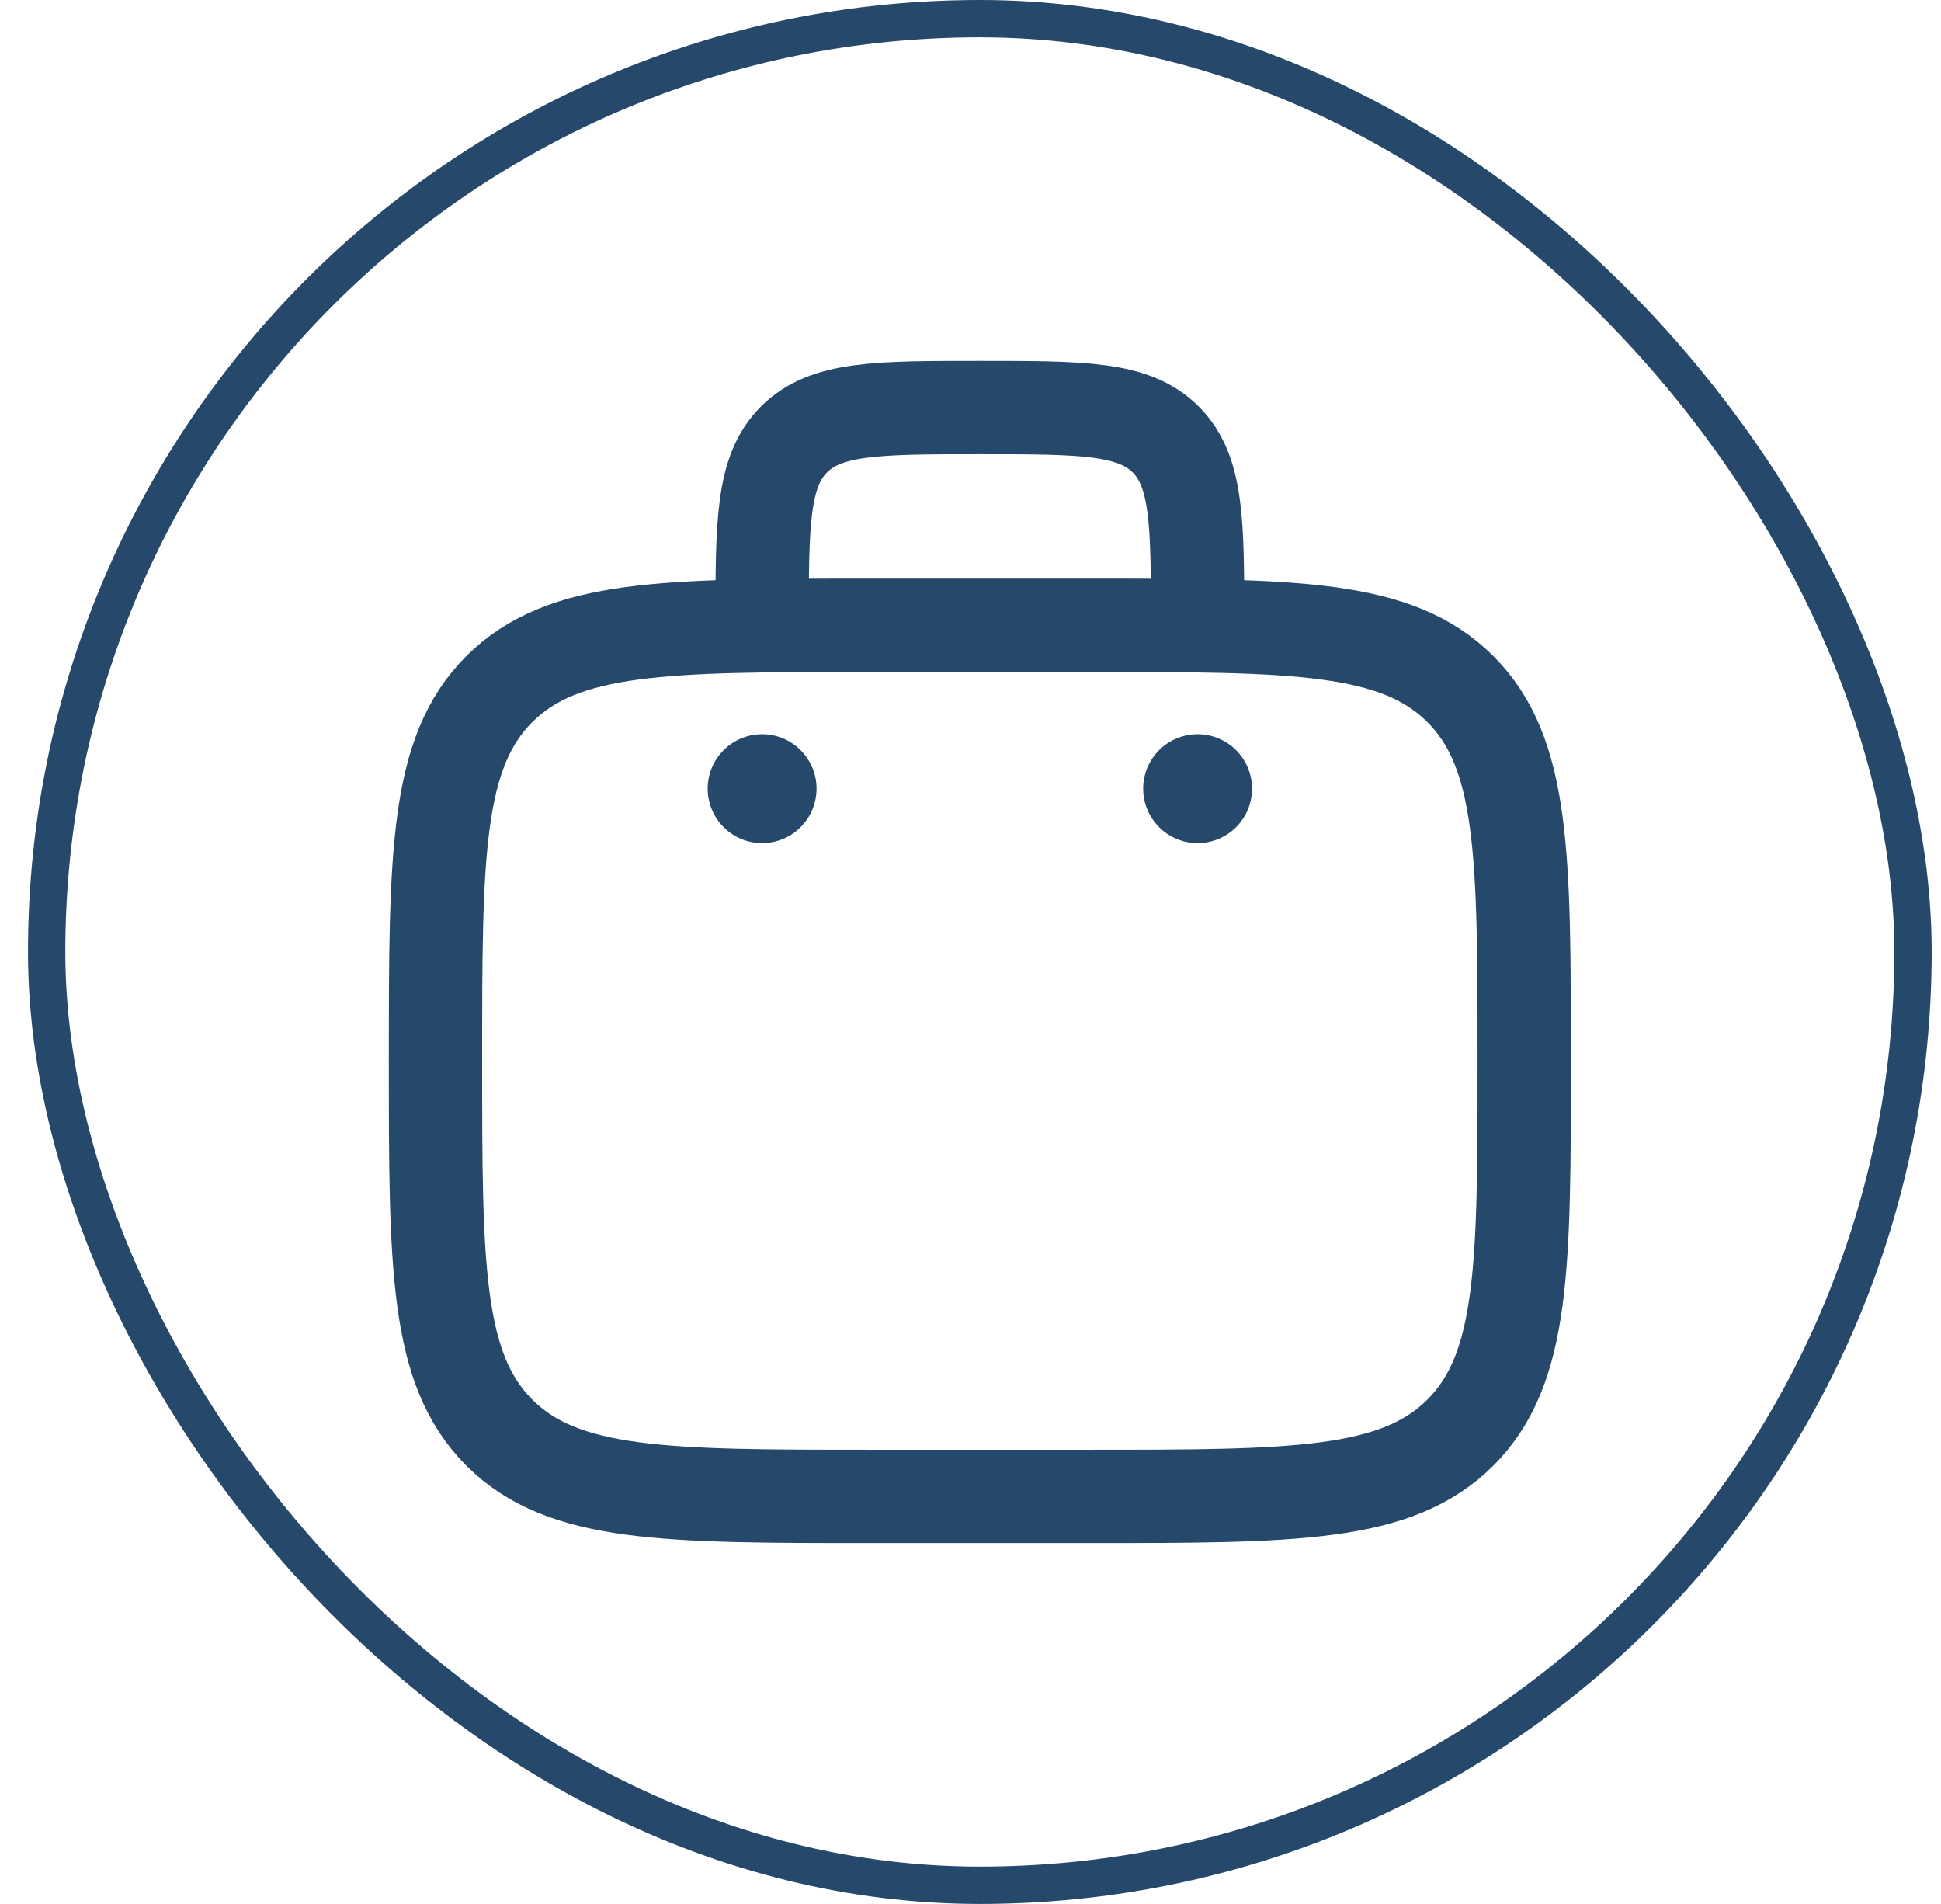
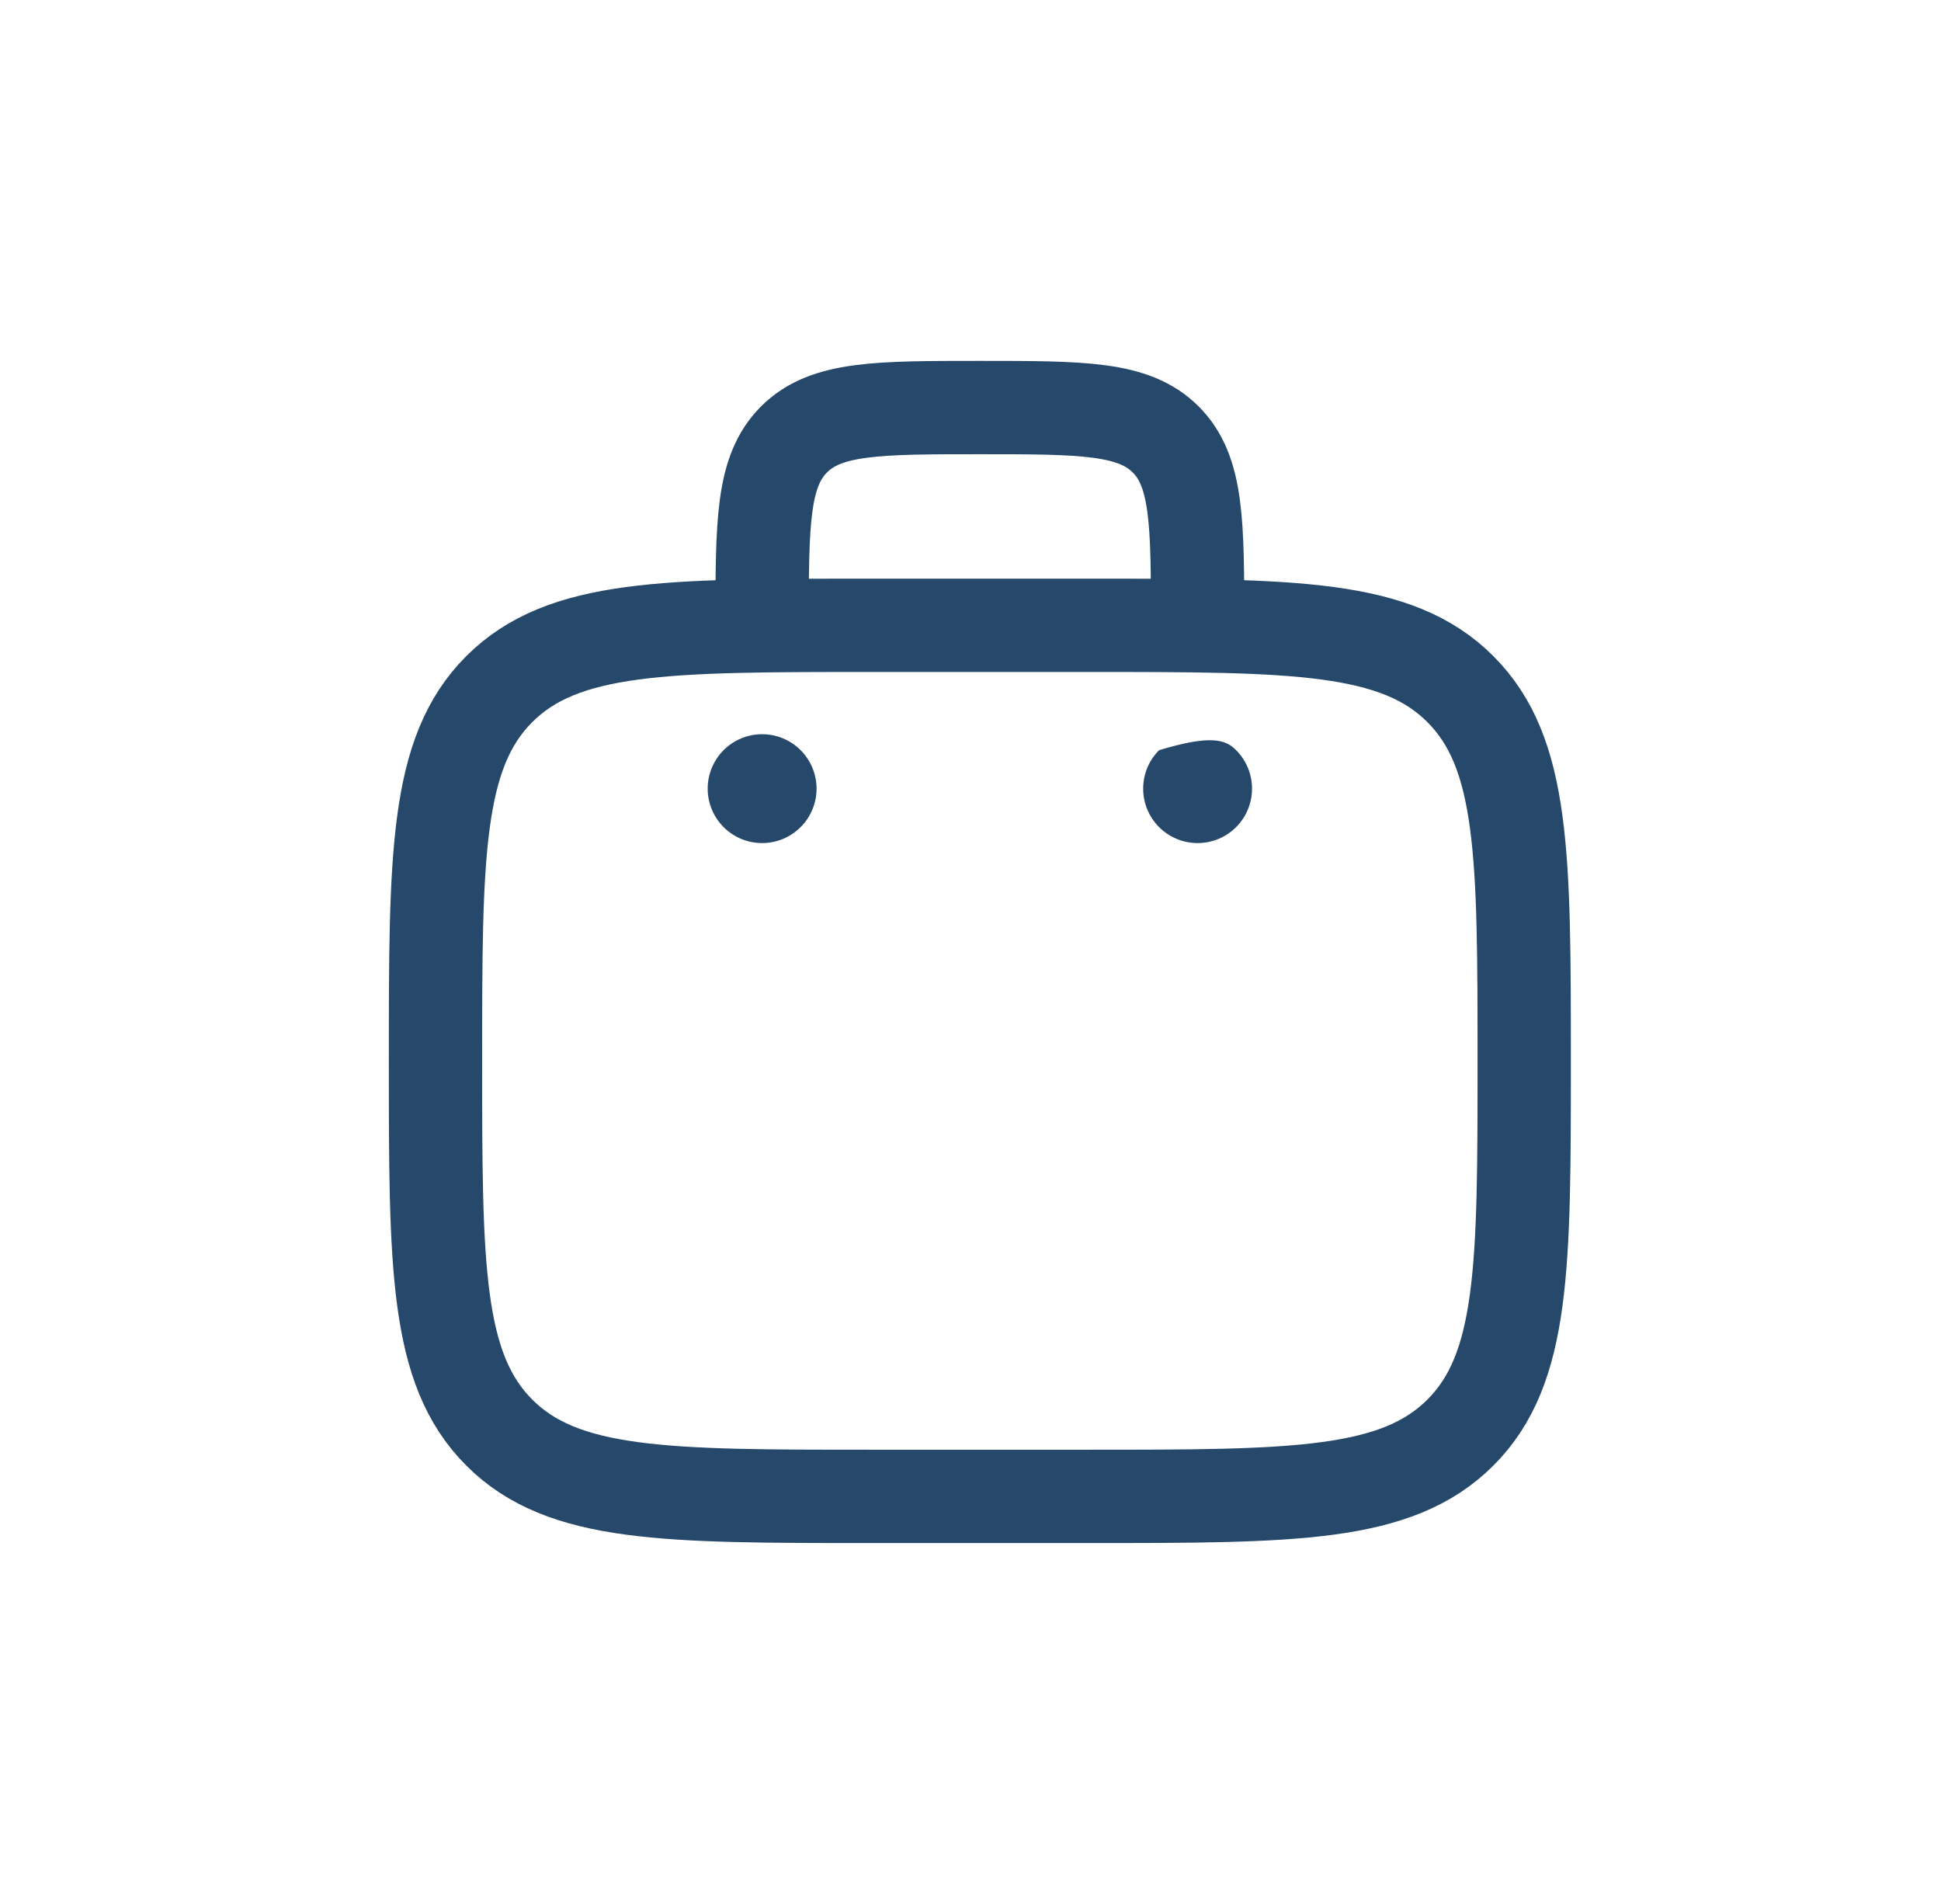
<svg xmlns="http://www.w3.org/2000/svg" width="52" height="51" viewBox="0 0 52 51" fill="none">
-   <rect x="1.25" y="0.5" width="50" height="50" rx="25" stroke="#26486A" />
  <path d="M32.084 16.75C32.084 14 32.084 12.626 31.229 11.771C30.375 10.917 29.001 10.917 26.25 10.917C23.5 10.917 22.126 10.917 21.272 11.771C20.417 12.626 20.417 14 20.417 16.75M11.667 28.417C11.667 22.917 11.667 20.167 13.376 18.459C15.085 16.752 17.834 16.75 23.334 16.75H29.167C34.666 16.75 37.417 16.75 39.124 18.459C40.832 20.168 40.834 22.917 40.834 28.417C40.834 33.916 40.834 36.666 39.124 38.374C37.415 40.082 34.666 40.083 29.167 40.083H23.334C17.834 40.083 15.084 40.083 13.376 38.374C11.668 36.665 11.667 33.916 11.667 28.417Z" stroke="#26486A" stroke-width="2.5" />
-   <path d="M33.542 21.125C33.542 21.512 33.389 21.883 33.115 22.156C32.842 22.43 32.471 22.583 32.084 22.583C31.697 22.583 31.326 22.43 31.053 22.156C30.779 21.883 30.626 21.512 30.626 21.125C30.626 20.738 30.779 20.367 31.053 20.094C31.326 19.82 31.697 19.667 32.084 19.667C32.471 19.667 32.842 19.82 33.115 20.094C33.389 20.367 33.542 20.738 33.542 21.125ZM21.876 21.125C21.876 21.512 21.722 21.883 21.448 22.156C21.175 22.43 20.804 22.583 20.417 22.583C20.03 22.583 19.66 22.43 19.386 22.156C19.113 21.883 18.959 21.512 18.959 21.125C18.959 20.738 19.113 20.367 19.386 20.094C19.66 19.82 20.03 19.667 20.417 19.667C20.804 19.667 21.175 19.82 21.448 20.094C21.722 20.367 21.876 20.738 21.876 21.125Z" fill="#26486A" />
+   <path d="M33.542 21.125C33.542 21.512 33.389 21.883 33.115 22.156C32.842 22.43 32.471 22.583 32.084 22.583C31.697 22.583 31.326 22.43 31.053 22.156C30.779 21.883 30.626 21.512 30.626 21.125C30.626 20.738 30.779 20.367 31.053 20.094C32.471 19.667 32.842 19.82 33.115 20.094C33.389 20.367 33.542 20.738 33.542 21.125ZM21.876 21.125C21.876 21.512 21.722 21.883 21.448 22.156C21.175 22.43 20.804 22.583 20.417 22.583C20.03 22.583 19.66 22.43 19.386 22.156C19.113 21.883 18.959 21.512 18.959 21.125C18.959 20.738 19.113 20.367 19.386 20.094C19.66 19.82 20.03 19.667 20.417 19.667C20.804 19.667 21.175 19.82 21.448 20.094C21.722 20.367 21.876 20.738 21.876 21.125Z" fill="#26486A" />
</svg>